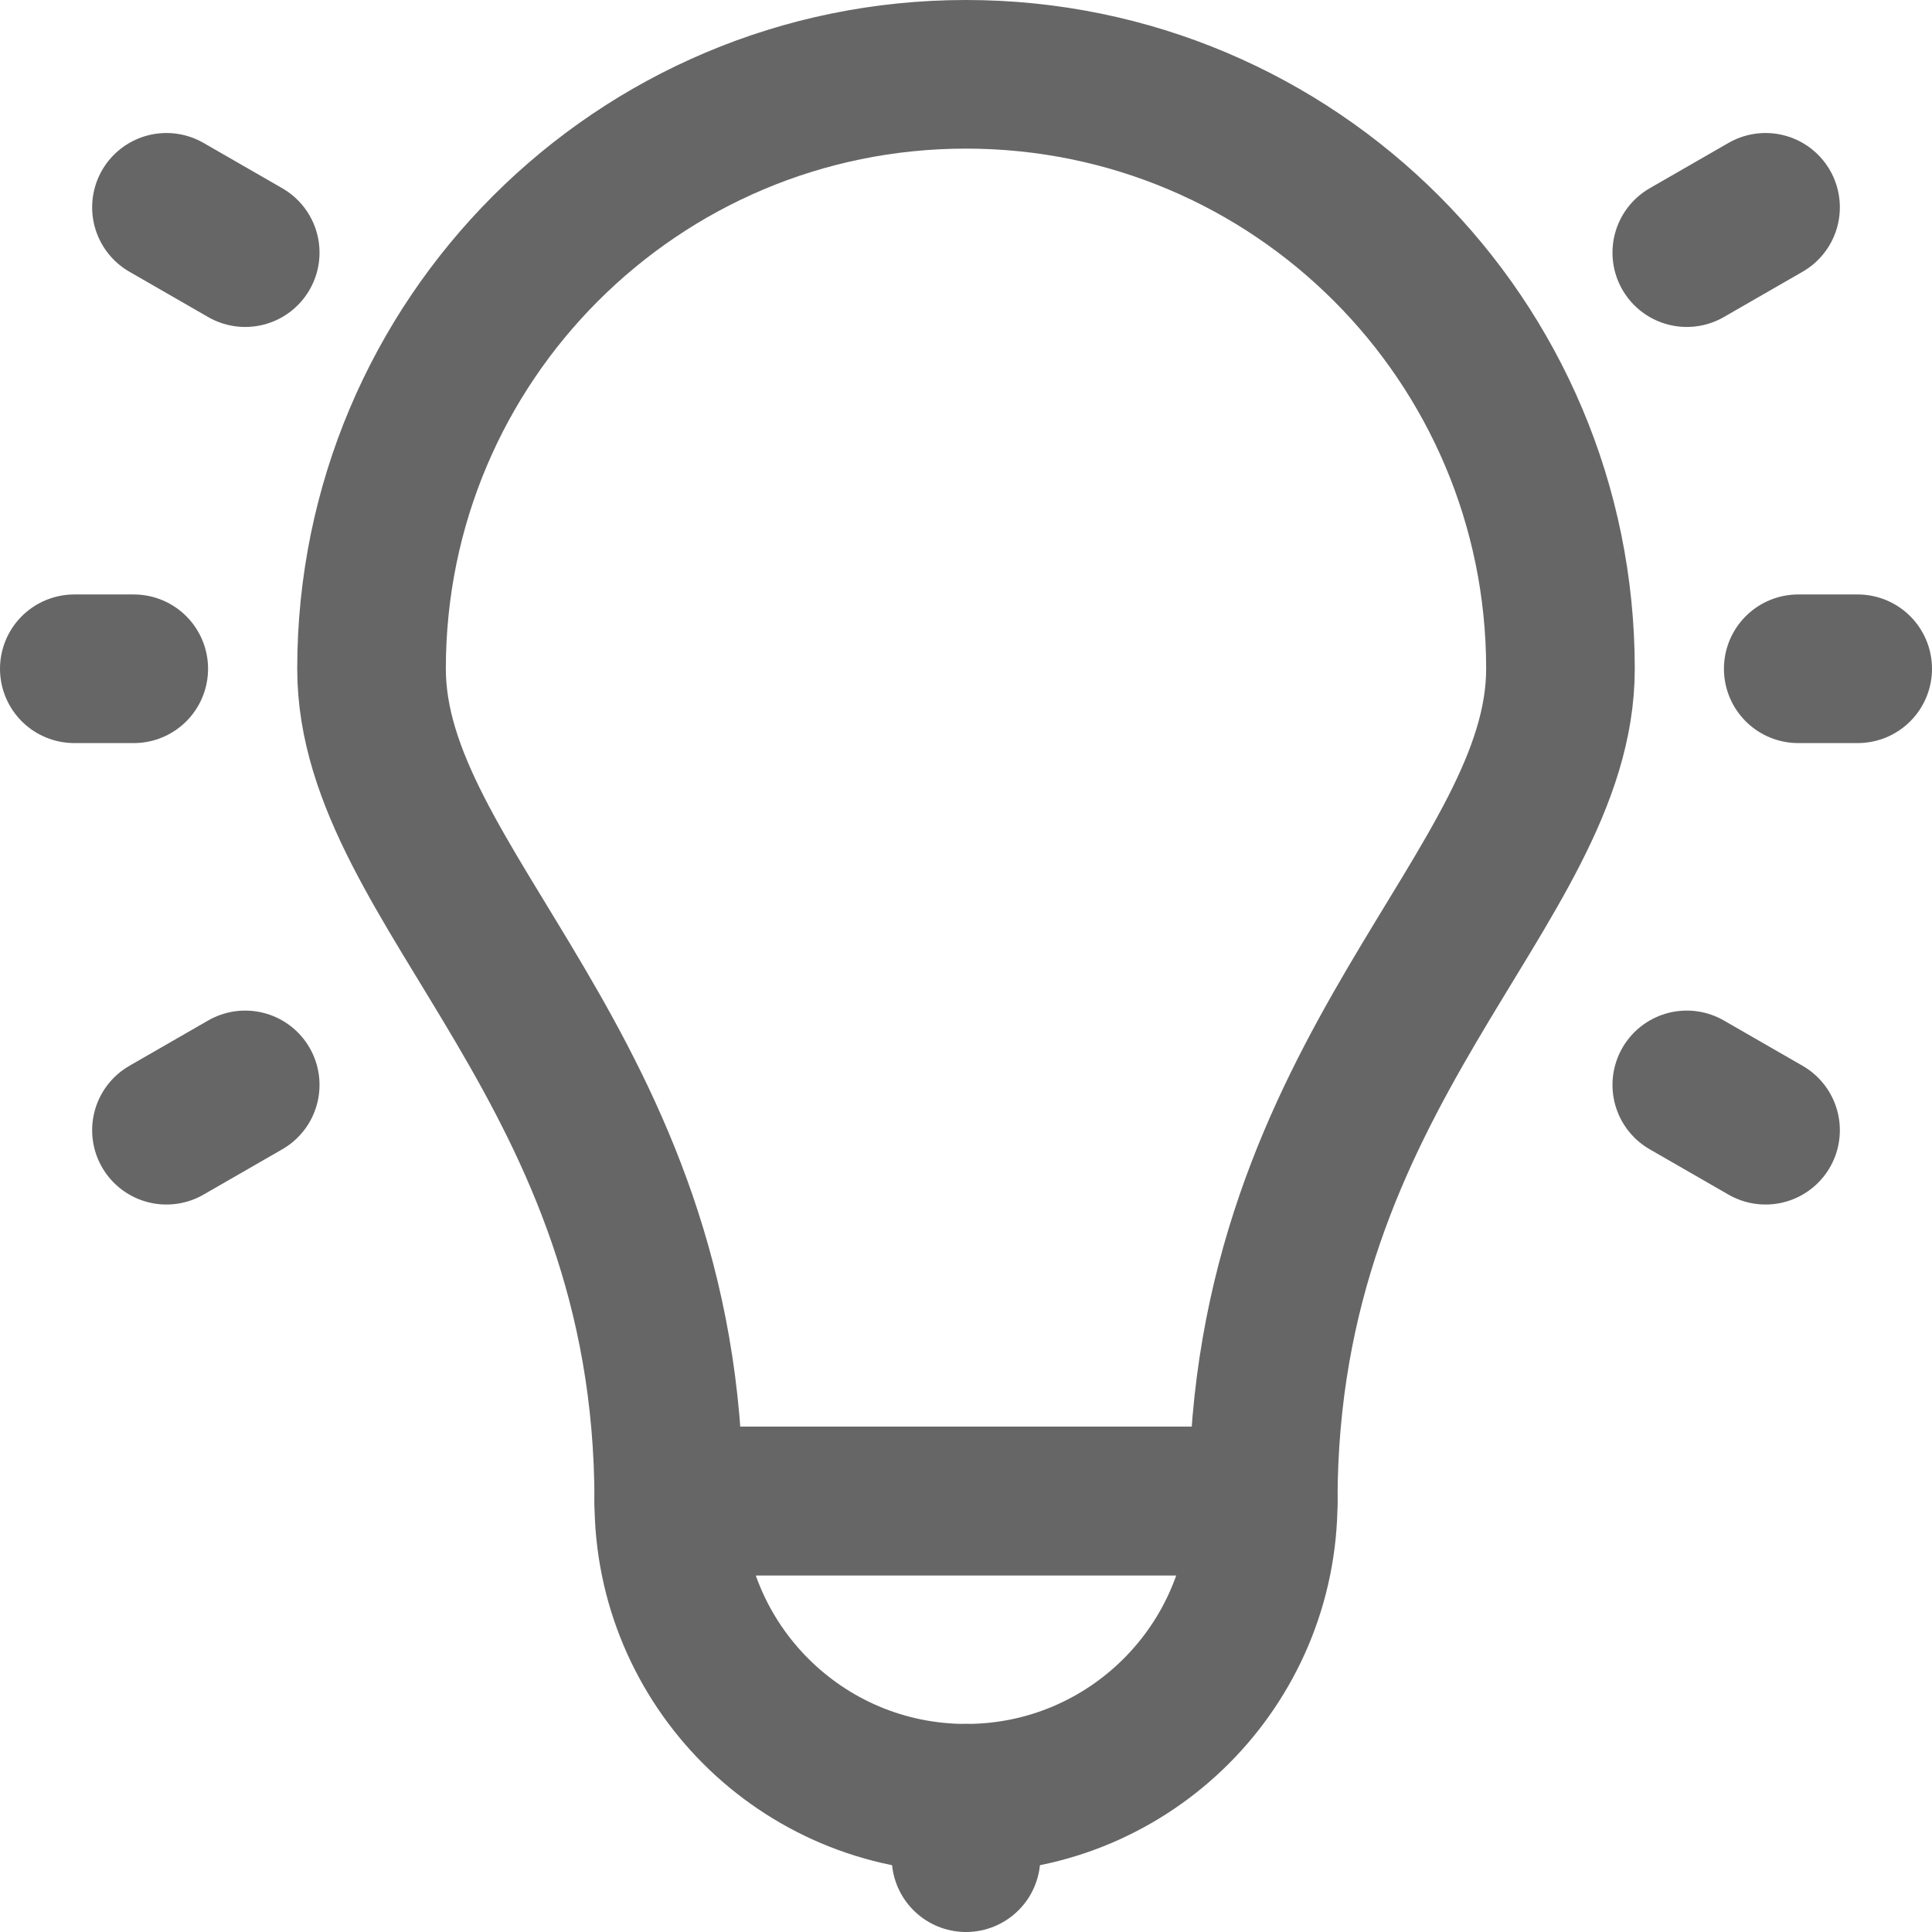
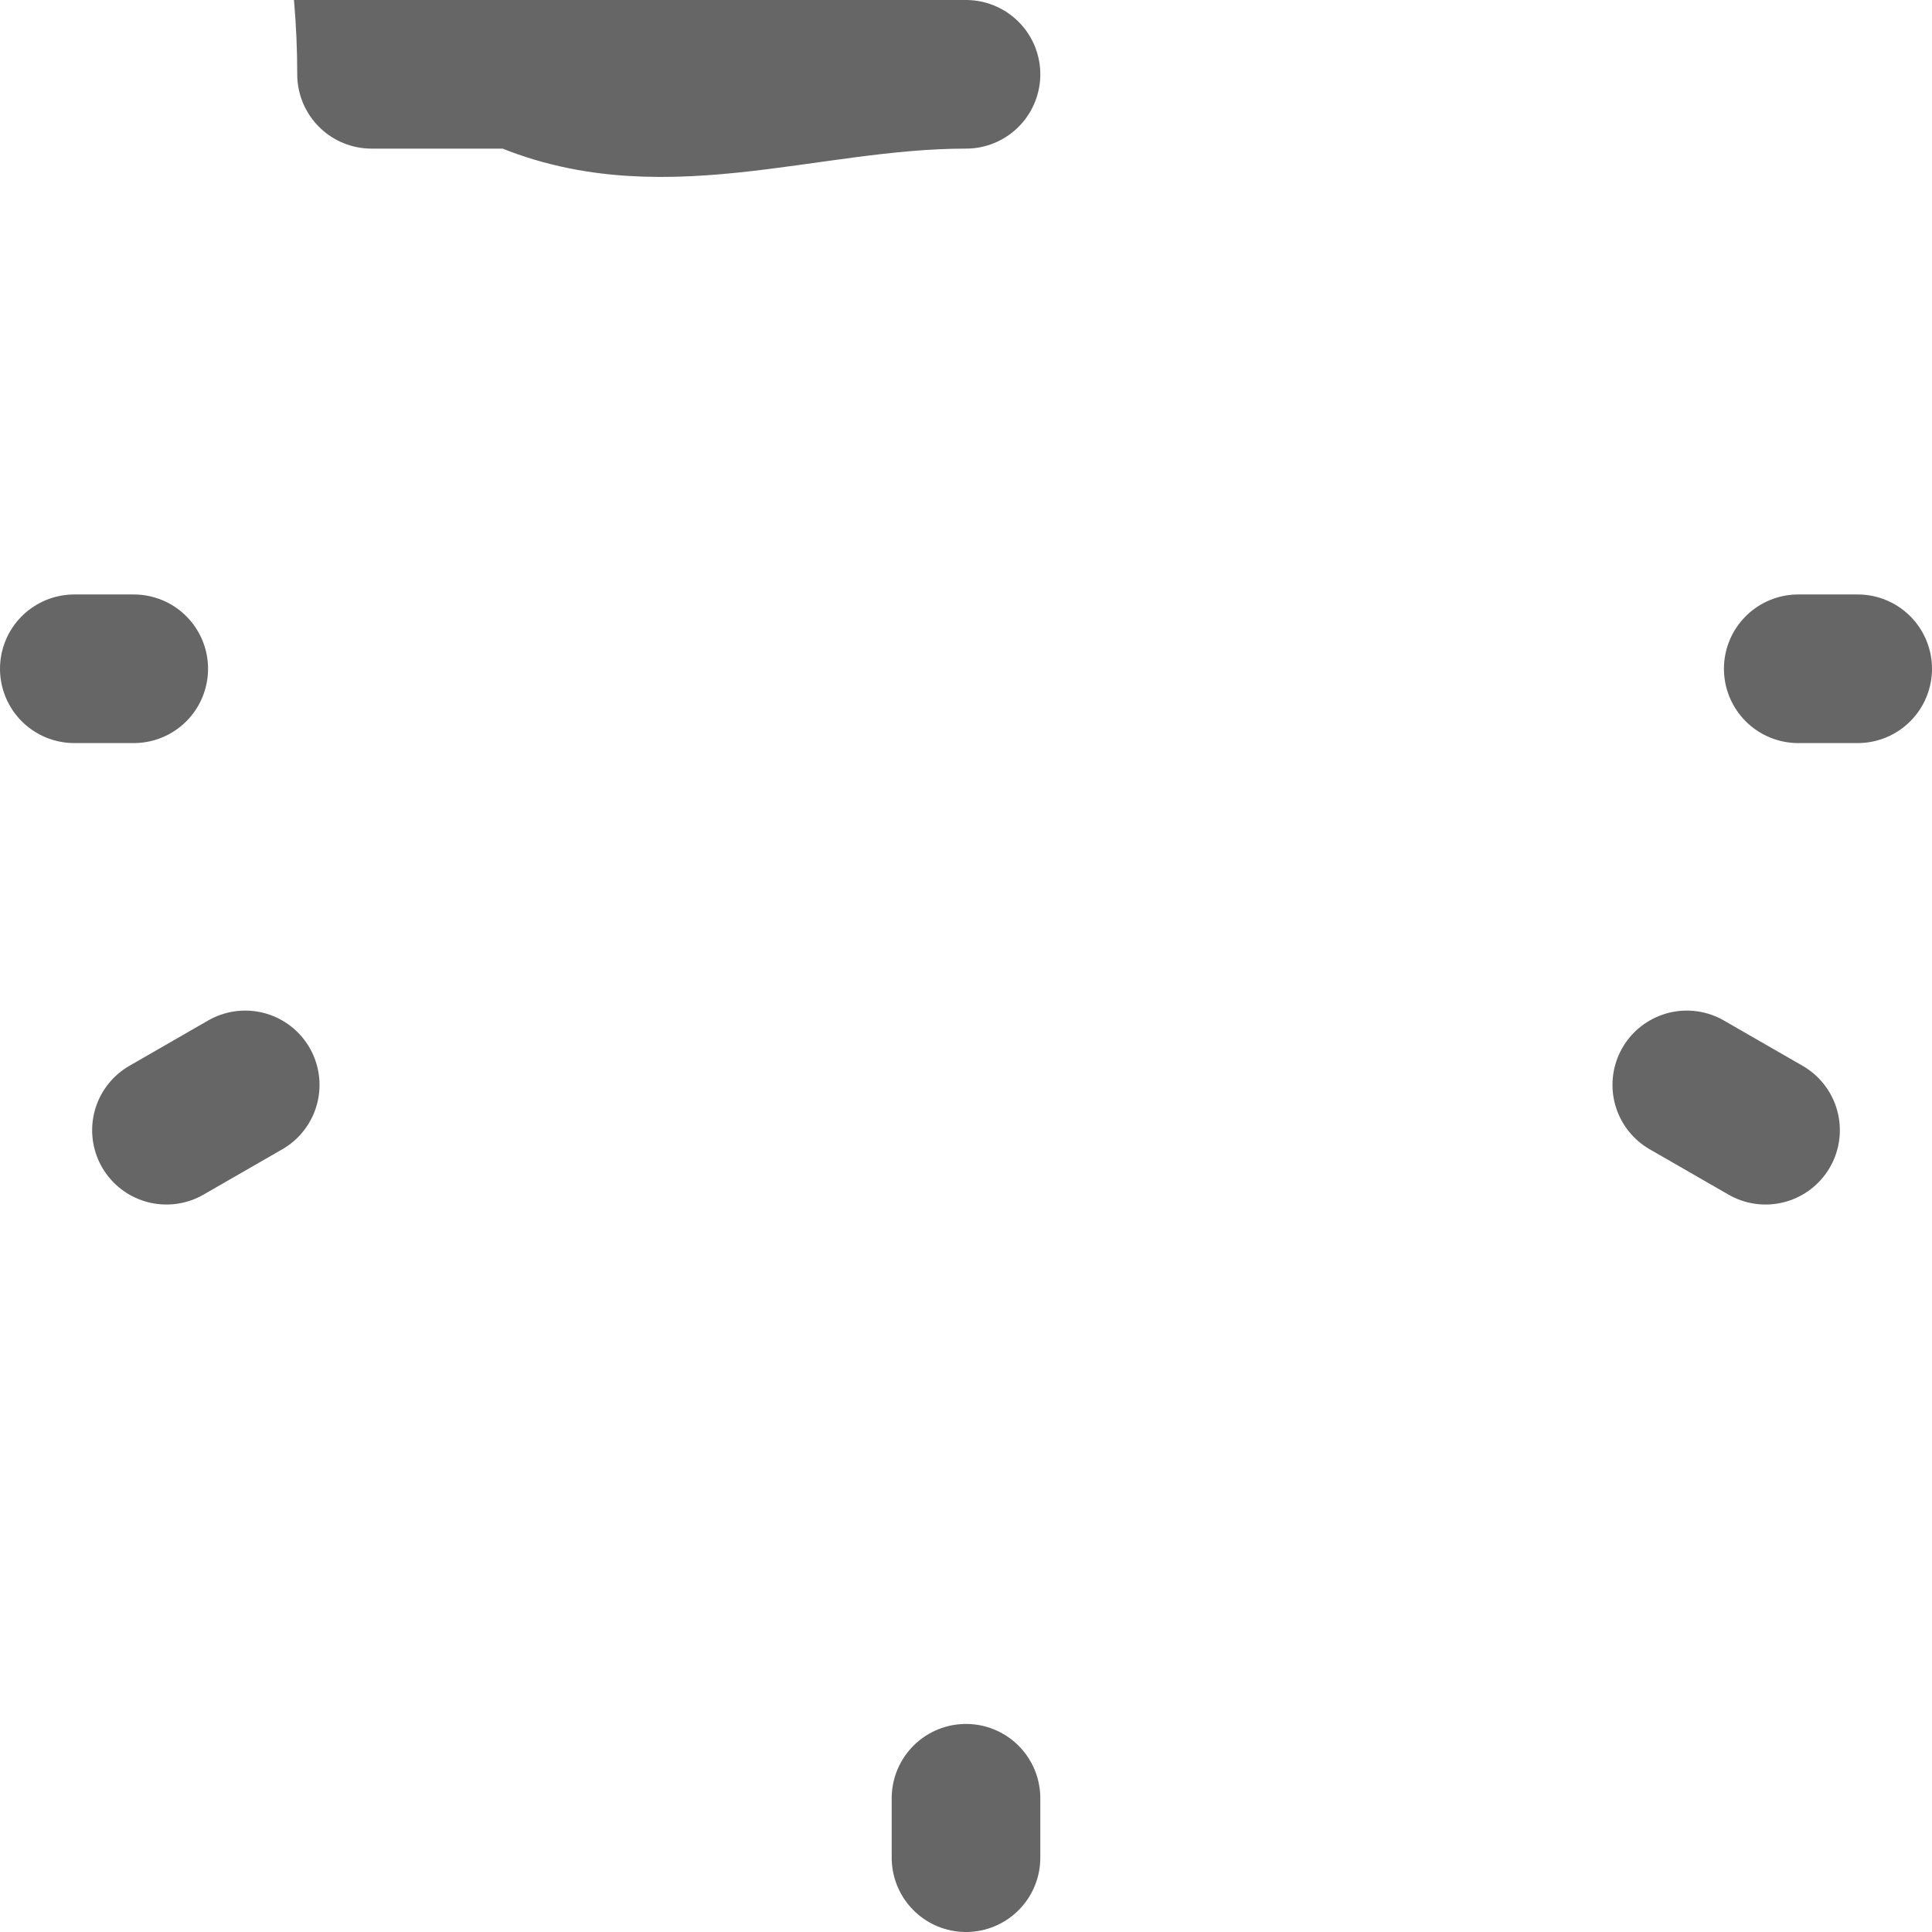
<svg xmlns="http://www.w3.org/2000/svg" id="a" viewBox="0 0 26 26">
  <defs>
    <style>.k{fill:none;stroke:#666;stroke-linecap:round;stroke-linejoin:round;stroke-width:2px;}</style>
  </defs>
-   <path id="b" class="k" d="M13,1c4.42,0,8,3.58,8,8,0,2.96-4,5.38-4,11.2h-8c0-5.82-4-8.24-4-11.2C5,4.58,8.58,1,13,1" />
-   <path id="c" class="k" d="M17,20.2c0,2.21-1.79,4-4,4s-4-1.79-4-4h8Z" />
+   <path id="b" class="k" d="M13,1h-8c0-5.82-4-8.24-4-11.2C5,4.58,8.58,1,13,1" />
  <line id="d" class="k" x1="13" y1="24.2" x2="13" y2="25" />
  <line id="e" class="k" x1="2.24" y1="15.21" x2="3.3" y2="14.6" />
-   <line id="f" class="k" x1="22.7" y1="3.4" x2="23.76" y2="2.79" />
-   <line id="g" class="k" x1="2.24" y1="2.79" x2="3.3" y2="3.4" />
  <line id="h" class="k" x1="22.7" y1="14.6" x2="23.76" y2="15.21" />
  <line id="i" class="k" x1="1.8" y1="9" x2="1" y2="9" />
  <line id="j" class="k" x1="25" y1="9" x2="24.2" y2="9" />
</svg>